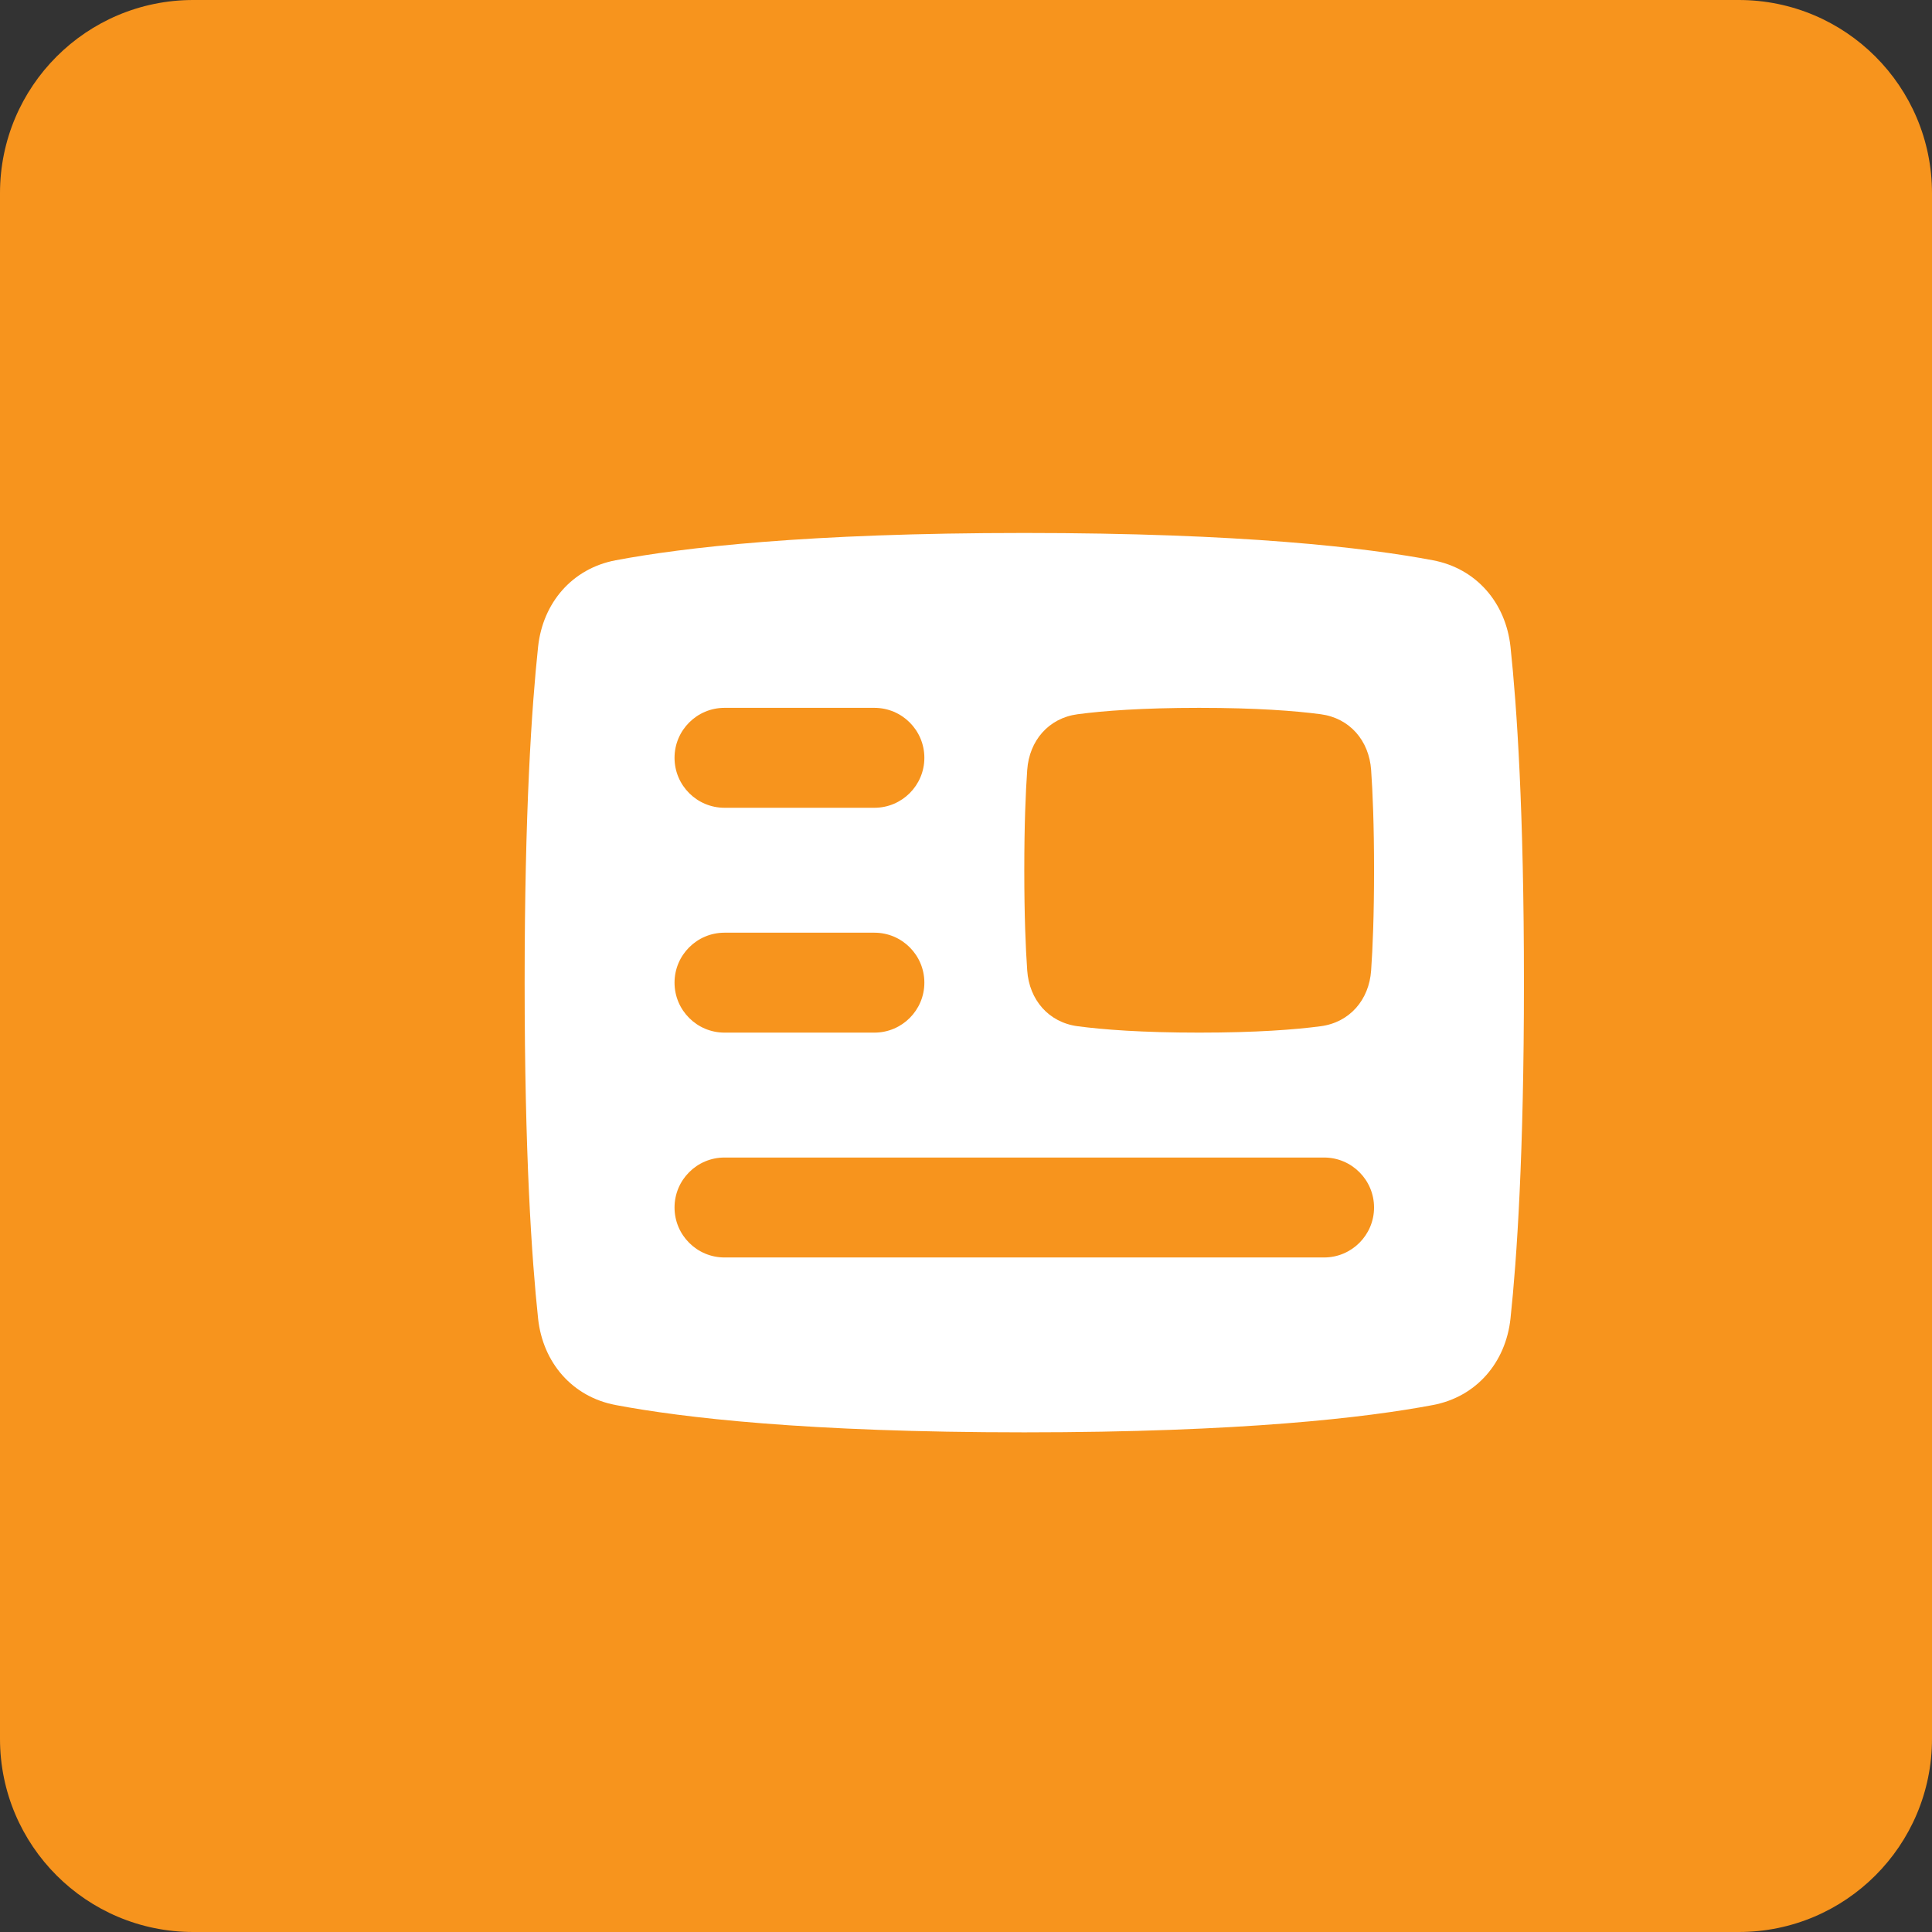
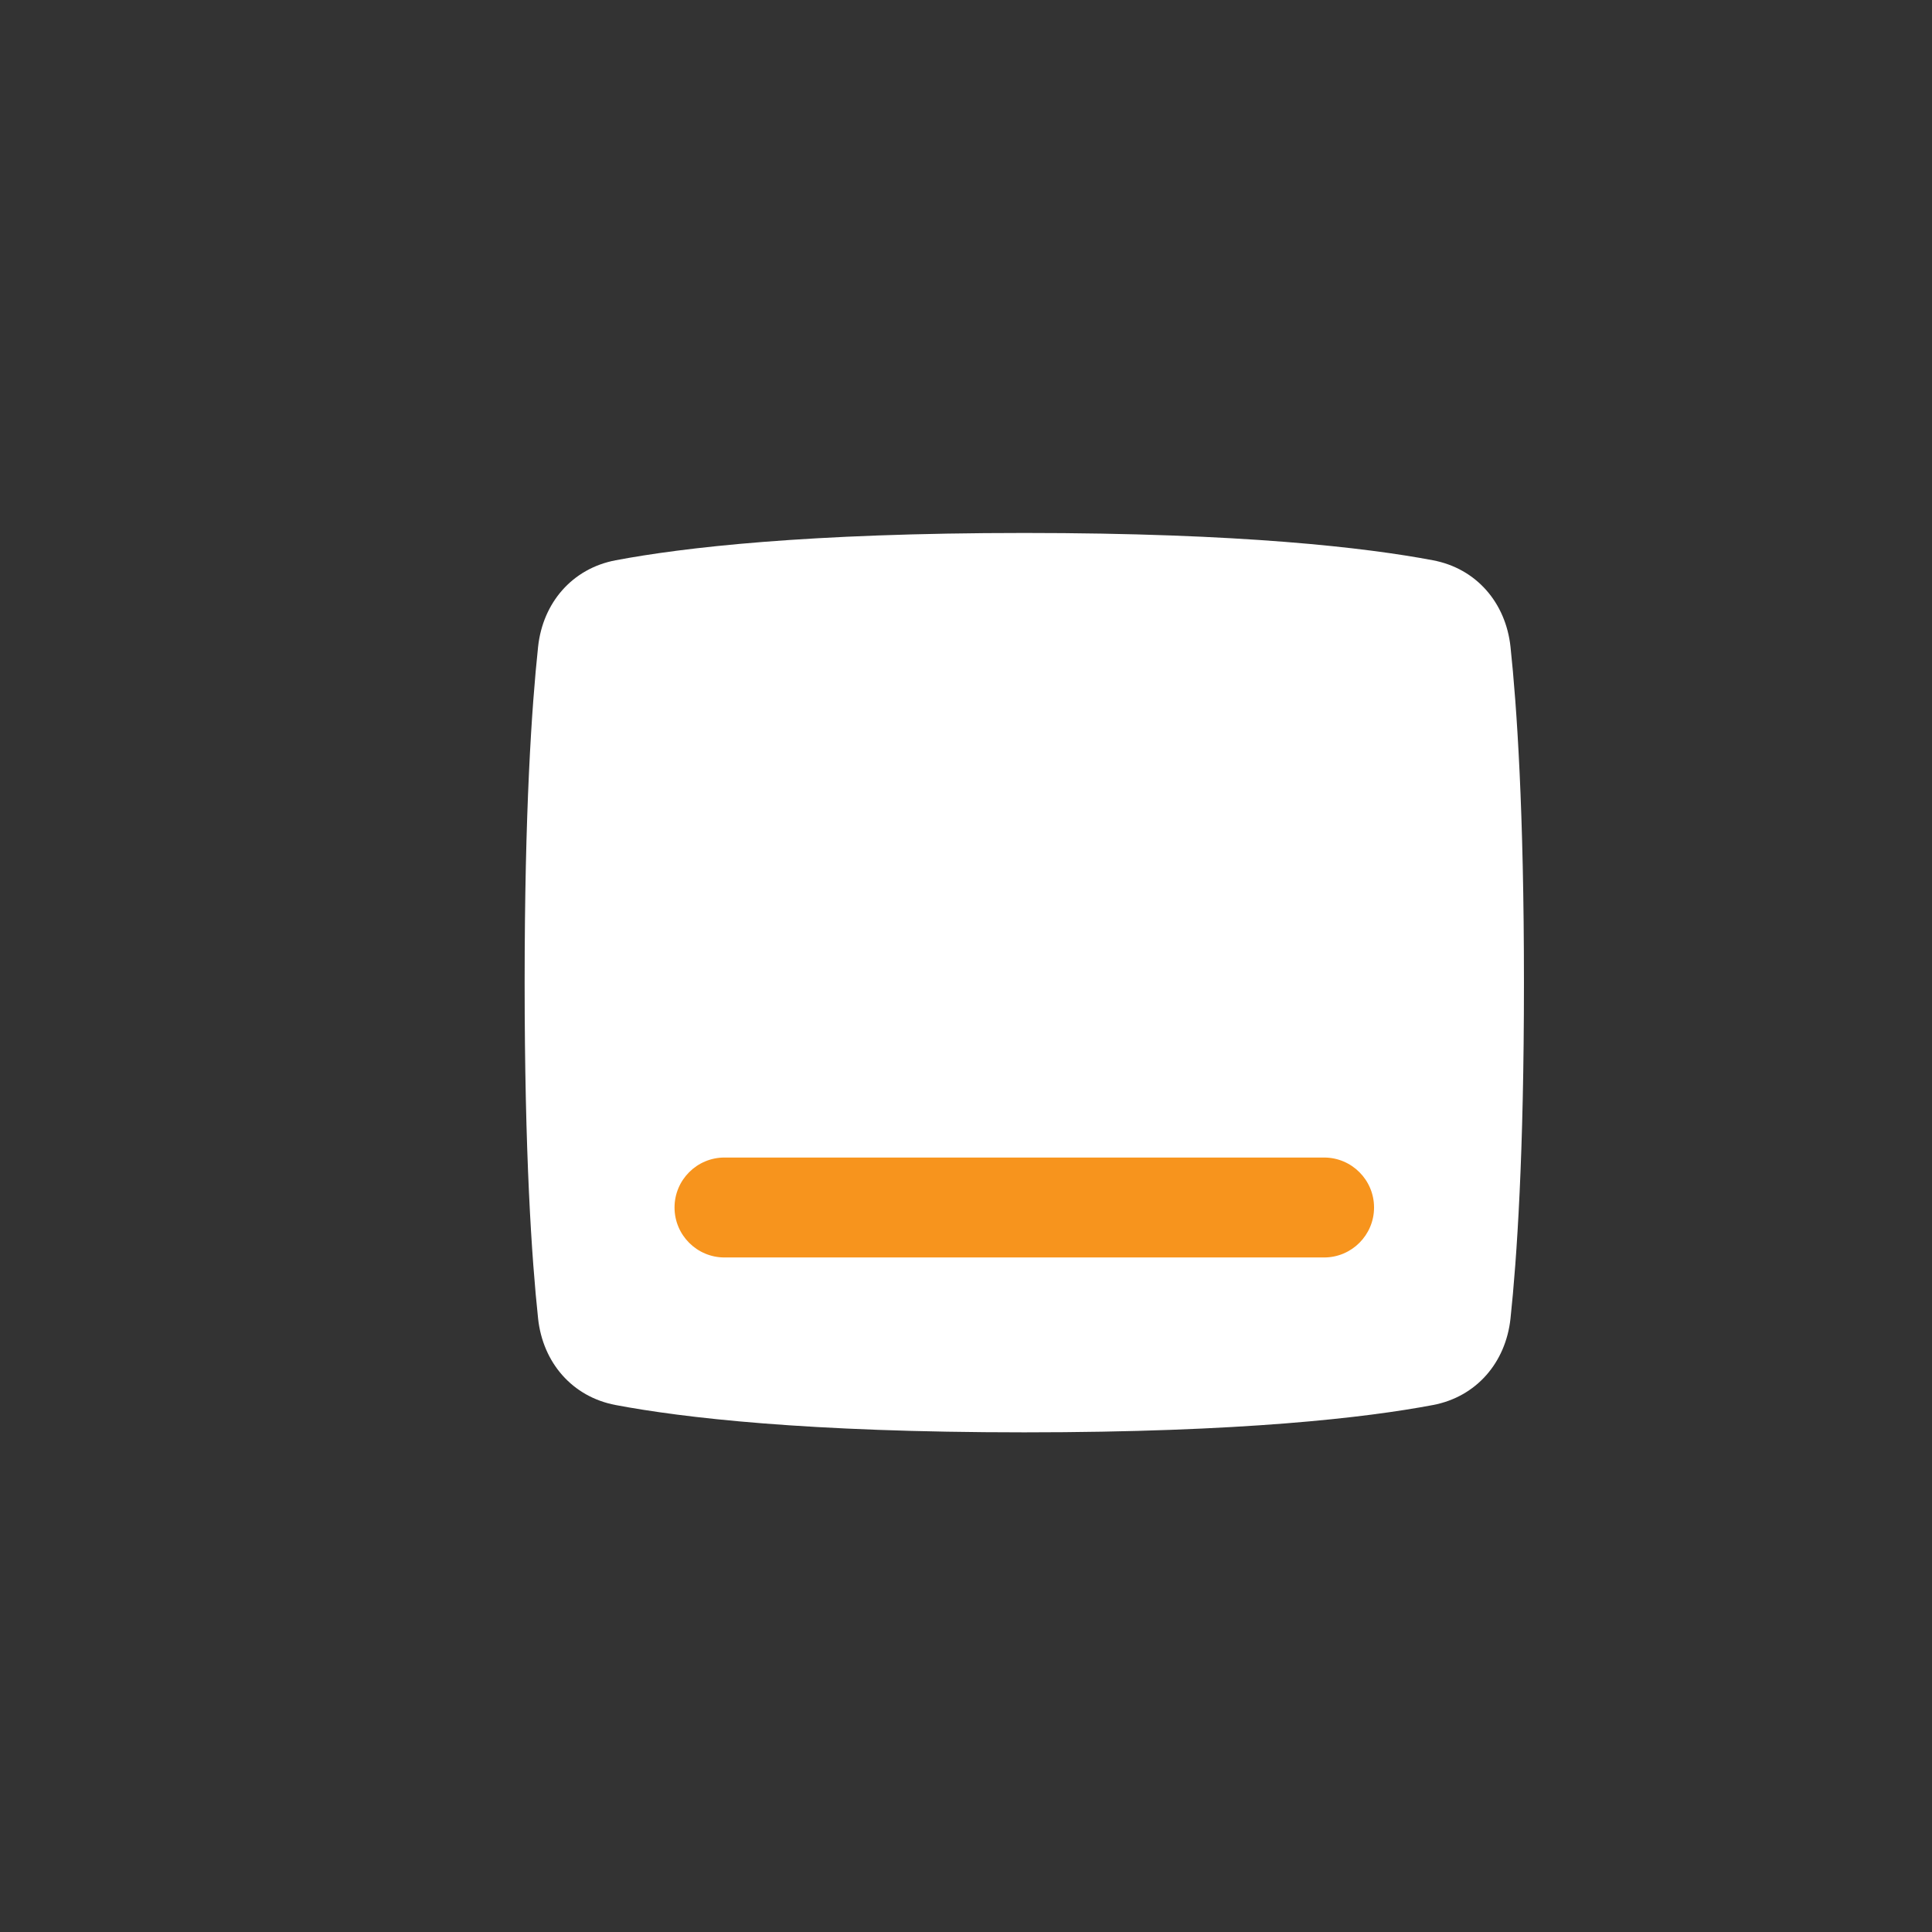
<svg xmlns="http://www.w3.org/2000/svg" width="29" height="29" viewBox="0 0 29 29" fill="none">
  <rect x="0" y="0" width="29" height="29" fill="#333333" stroke="none" />
-   <path d="M0 2.9C0 1.298 1.298 0 2.9 0H26.1C27.702 0 29 1.298 29 2.9V26.1C29 27.702 27.702 29 26.1 29H2.9C1.298 29 0 27.702 0 26.1V2.9Z" fill="#F7941D" />
-   <path d="M7.048 9.521C7.022 8.853 7.394 8.278 8.027 8.065C8.989 7.741 10.796 7.264 14 6.788C17.204 6.313 19.072 6.245 20.086 6.276C20.754 6.296 21.277 6.738 21.446 7.385C21.666 8.224 21.982 9.671 22.332 12.027C22.681 14.383 22.799 15.86 22.832 16.727C22.858 17.395 22.486 17.97 21.853 18.183C20.891 18.506 19.084 18.984 15.88 19.459C12.676 19.935 10.809 20.002 9.794 19.972C9.126 19.952 8.604 19.51 8.434 18.863C8.215 18.024 7.898 16.577 7.549 14.22C7.199 11.864 7.082 10.387 7.048 9.521Z" fill="#F7941D" />
  <path d="M8.077 9.708C8.148 9.048 8.589 8.533 9.241 8.41C10.24 8.221 12.107 8 15.375 8C18.643 8 20.51 8.221 21.509 8.41C22.161 8.533 22.602 9.048 22.673 9.708C22.769 10.607 22.875 12.178 22.875 14.75C22.875 17.322 22.769 18.893 22.673 19.792C22.602 20.452 22.161 20.967 21.509 21.09C20.51 21.279 18.643 21.5 15.375 21.5C12.107 21.5 10.24 21.279 9.241 21.09C8.589 20.967 8.148 20.452 8.077 19.792C7.981 18.893 7.875 17.322 7.875 14.75C7.875 12.178 7.981 10.607 8.077 9.708Z" fill="white" />
-   <path d="M15.419 11.556C15.45 11.118 15.739 10.779 16.175 10.721C16.56 10.67 17.142 10.625 18 10.625C18.858 10.625 19.44 10.67 19.825 10.721C20.261 10.779 20.55 11.118 20.581 11.556C20.605 11.896 20.625 12.382 20.625 13.062C20.625 13.743 20.605 14.229 20.581 14.569C20.55 15.007 20.261 15.346 19.825 15.404C19.44 15.455 18.858 15.5 18 15.5C17.142 15.5 16.56 15.455 16.175 15.404C15.739 15.346 15.45 15.007 15.419 14.569C15.395 14.229 15.375 13.743 15.375 13.062C15.375 12.382 15.395 11.896 15.419 11.556Z" fill="#F7941D" />
-   <path d="M10.125 11.375C10.125 10.961 10.461 10.625 10.875 10.625H13.125C13.539 10.625 13.875 10.961 13.875 11.375C13.875 11.789 13.539 12.125 13.125 12.125H10.875C10.461 12.125 10.125 11.789 10.125 11.375Z" fill="#F7941D" />
-   <path d="M10.125 14.75C10.125 14.336 10.461 14 10.875 14H13.125C13.539 14 13.875 14.336 13.875 14.75C13.875 15.164 13.539 15.5 13.125 15.5H10.875C10.461 15.5 10.125 15.164 10.125 14.75Z" fill="#F7941D" />
  <path d="M10.125 18.125C10.125 17.711 10.461 17.375 10.875 17.375H19.875C20.289 17.375 20.625 17.711 20.625 18.125C20.625 18.539 20.289 18.875 19.875 18.875H10.875C10.461 18.875 10.125 18.539 10.125 18.125Z" fill="#F7941D" />
</svg>